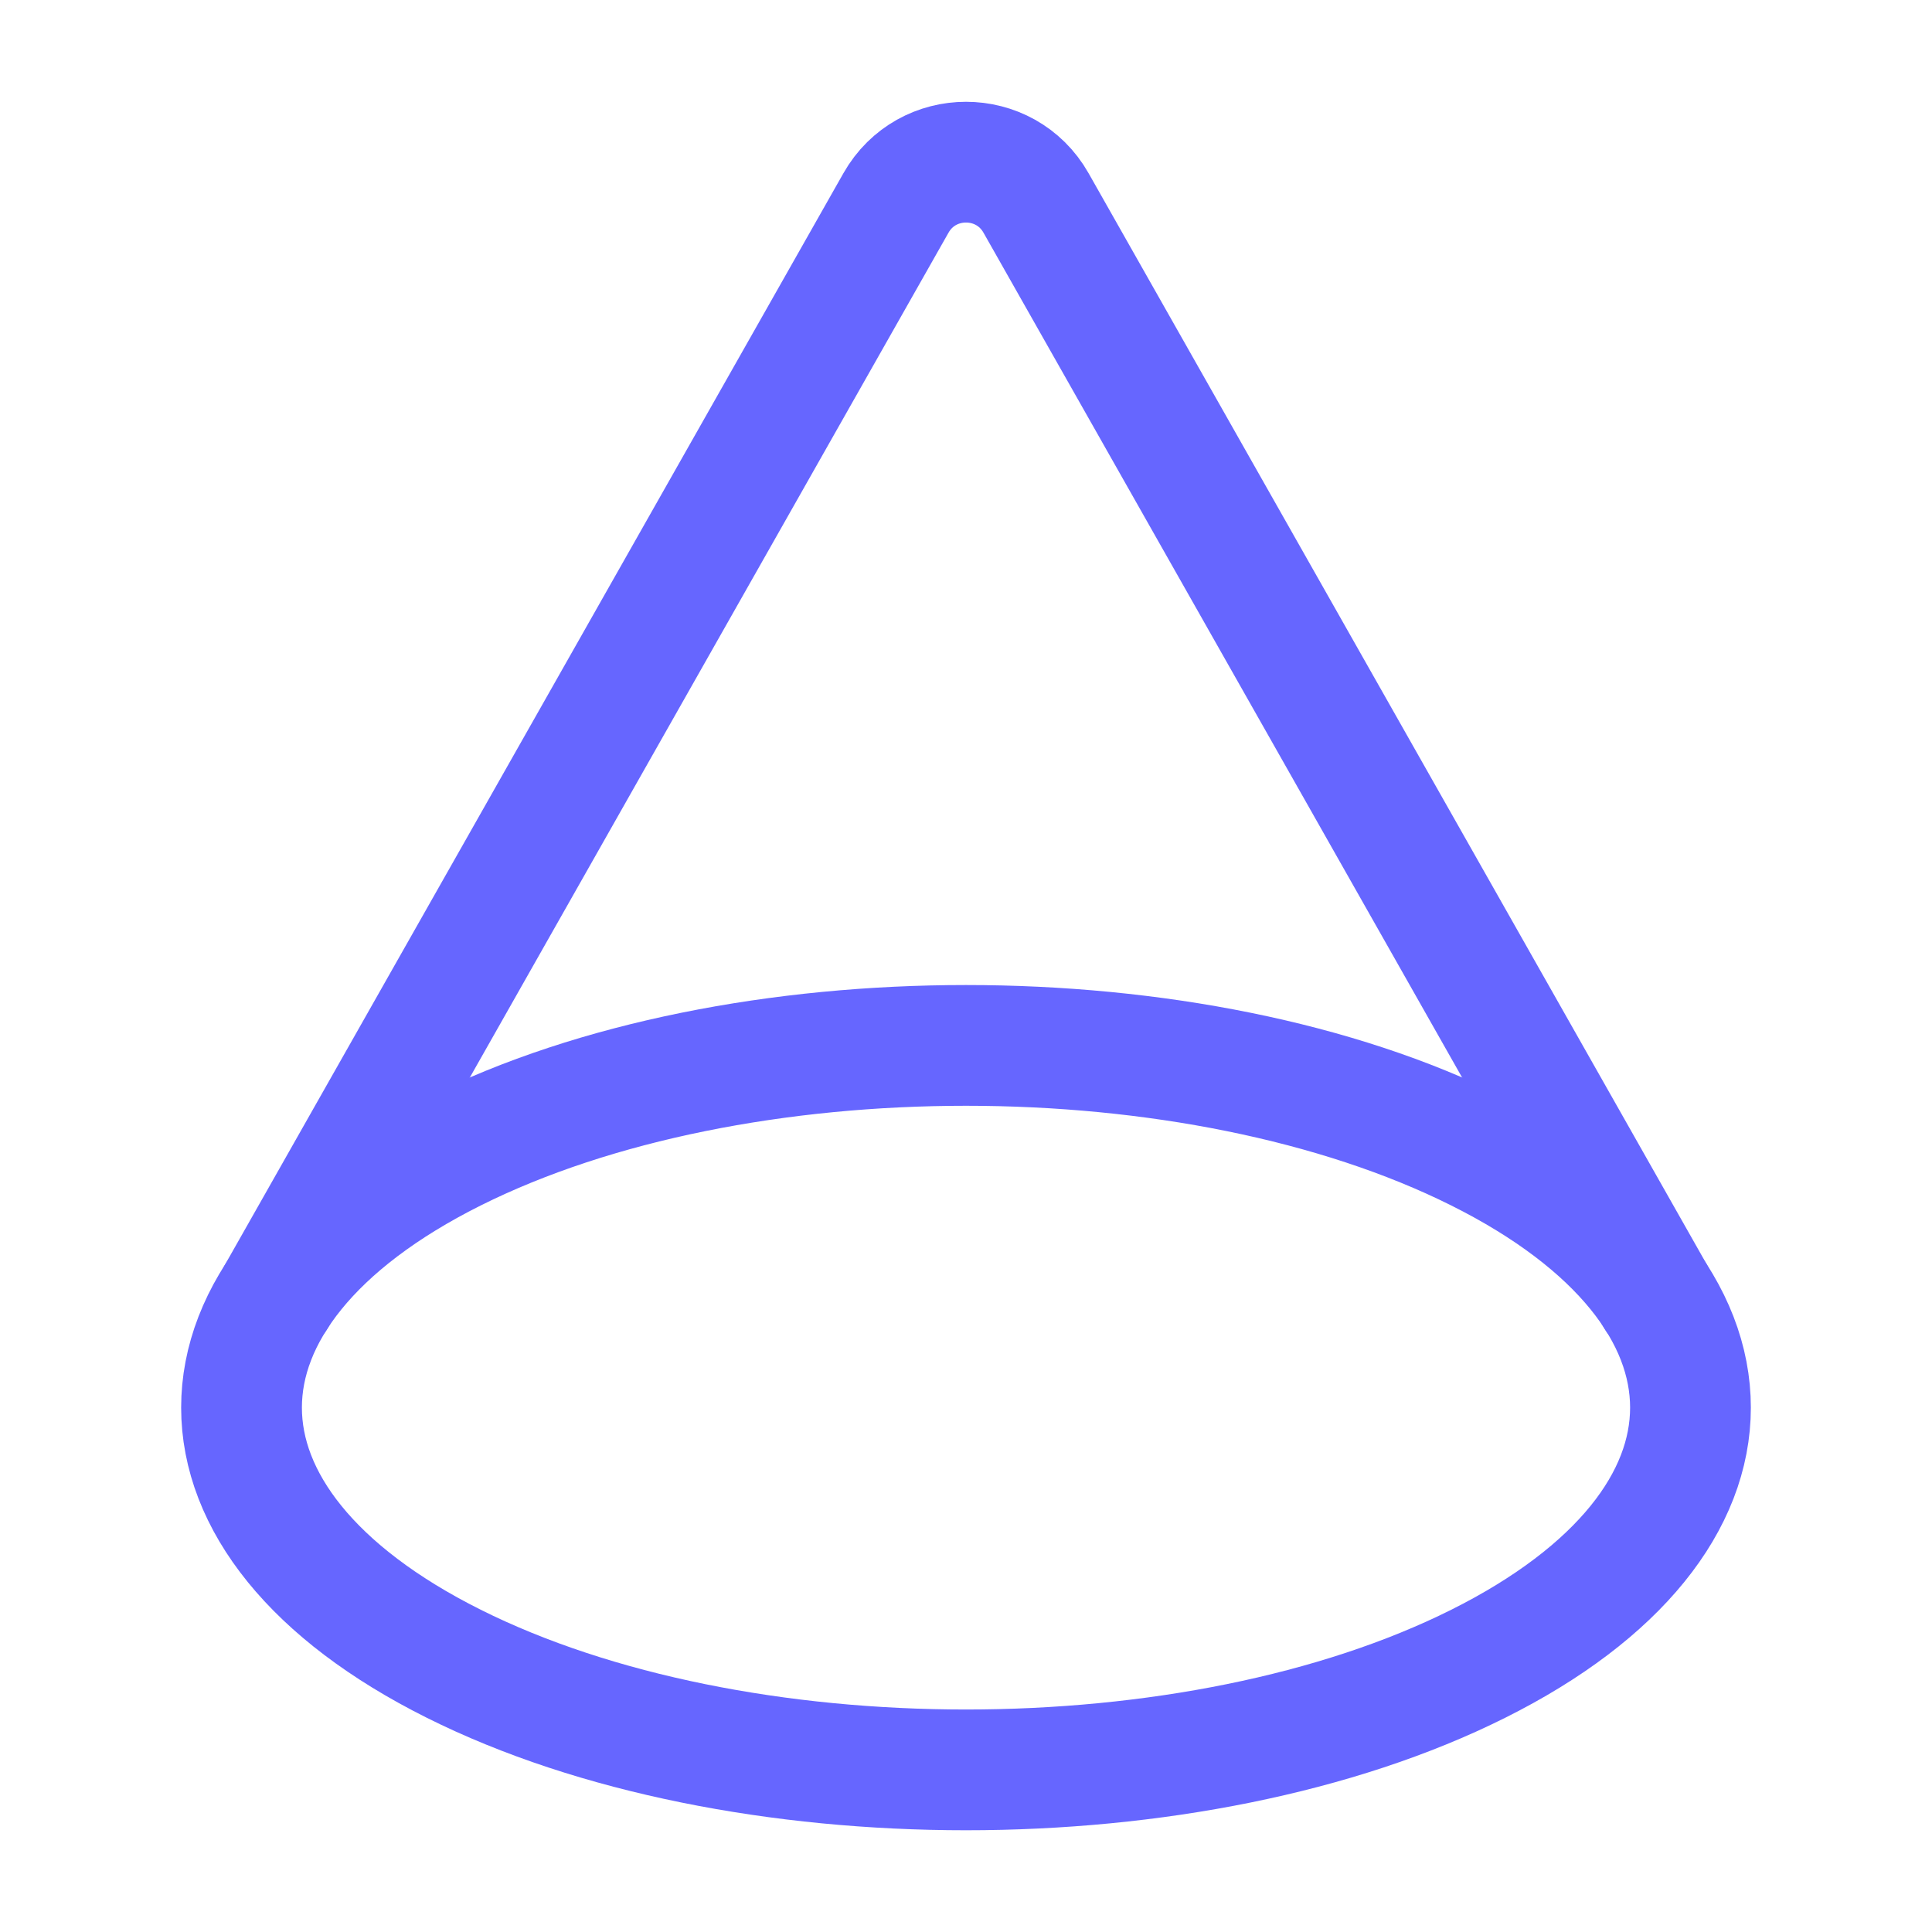
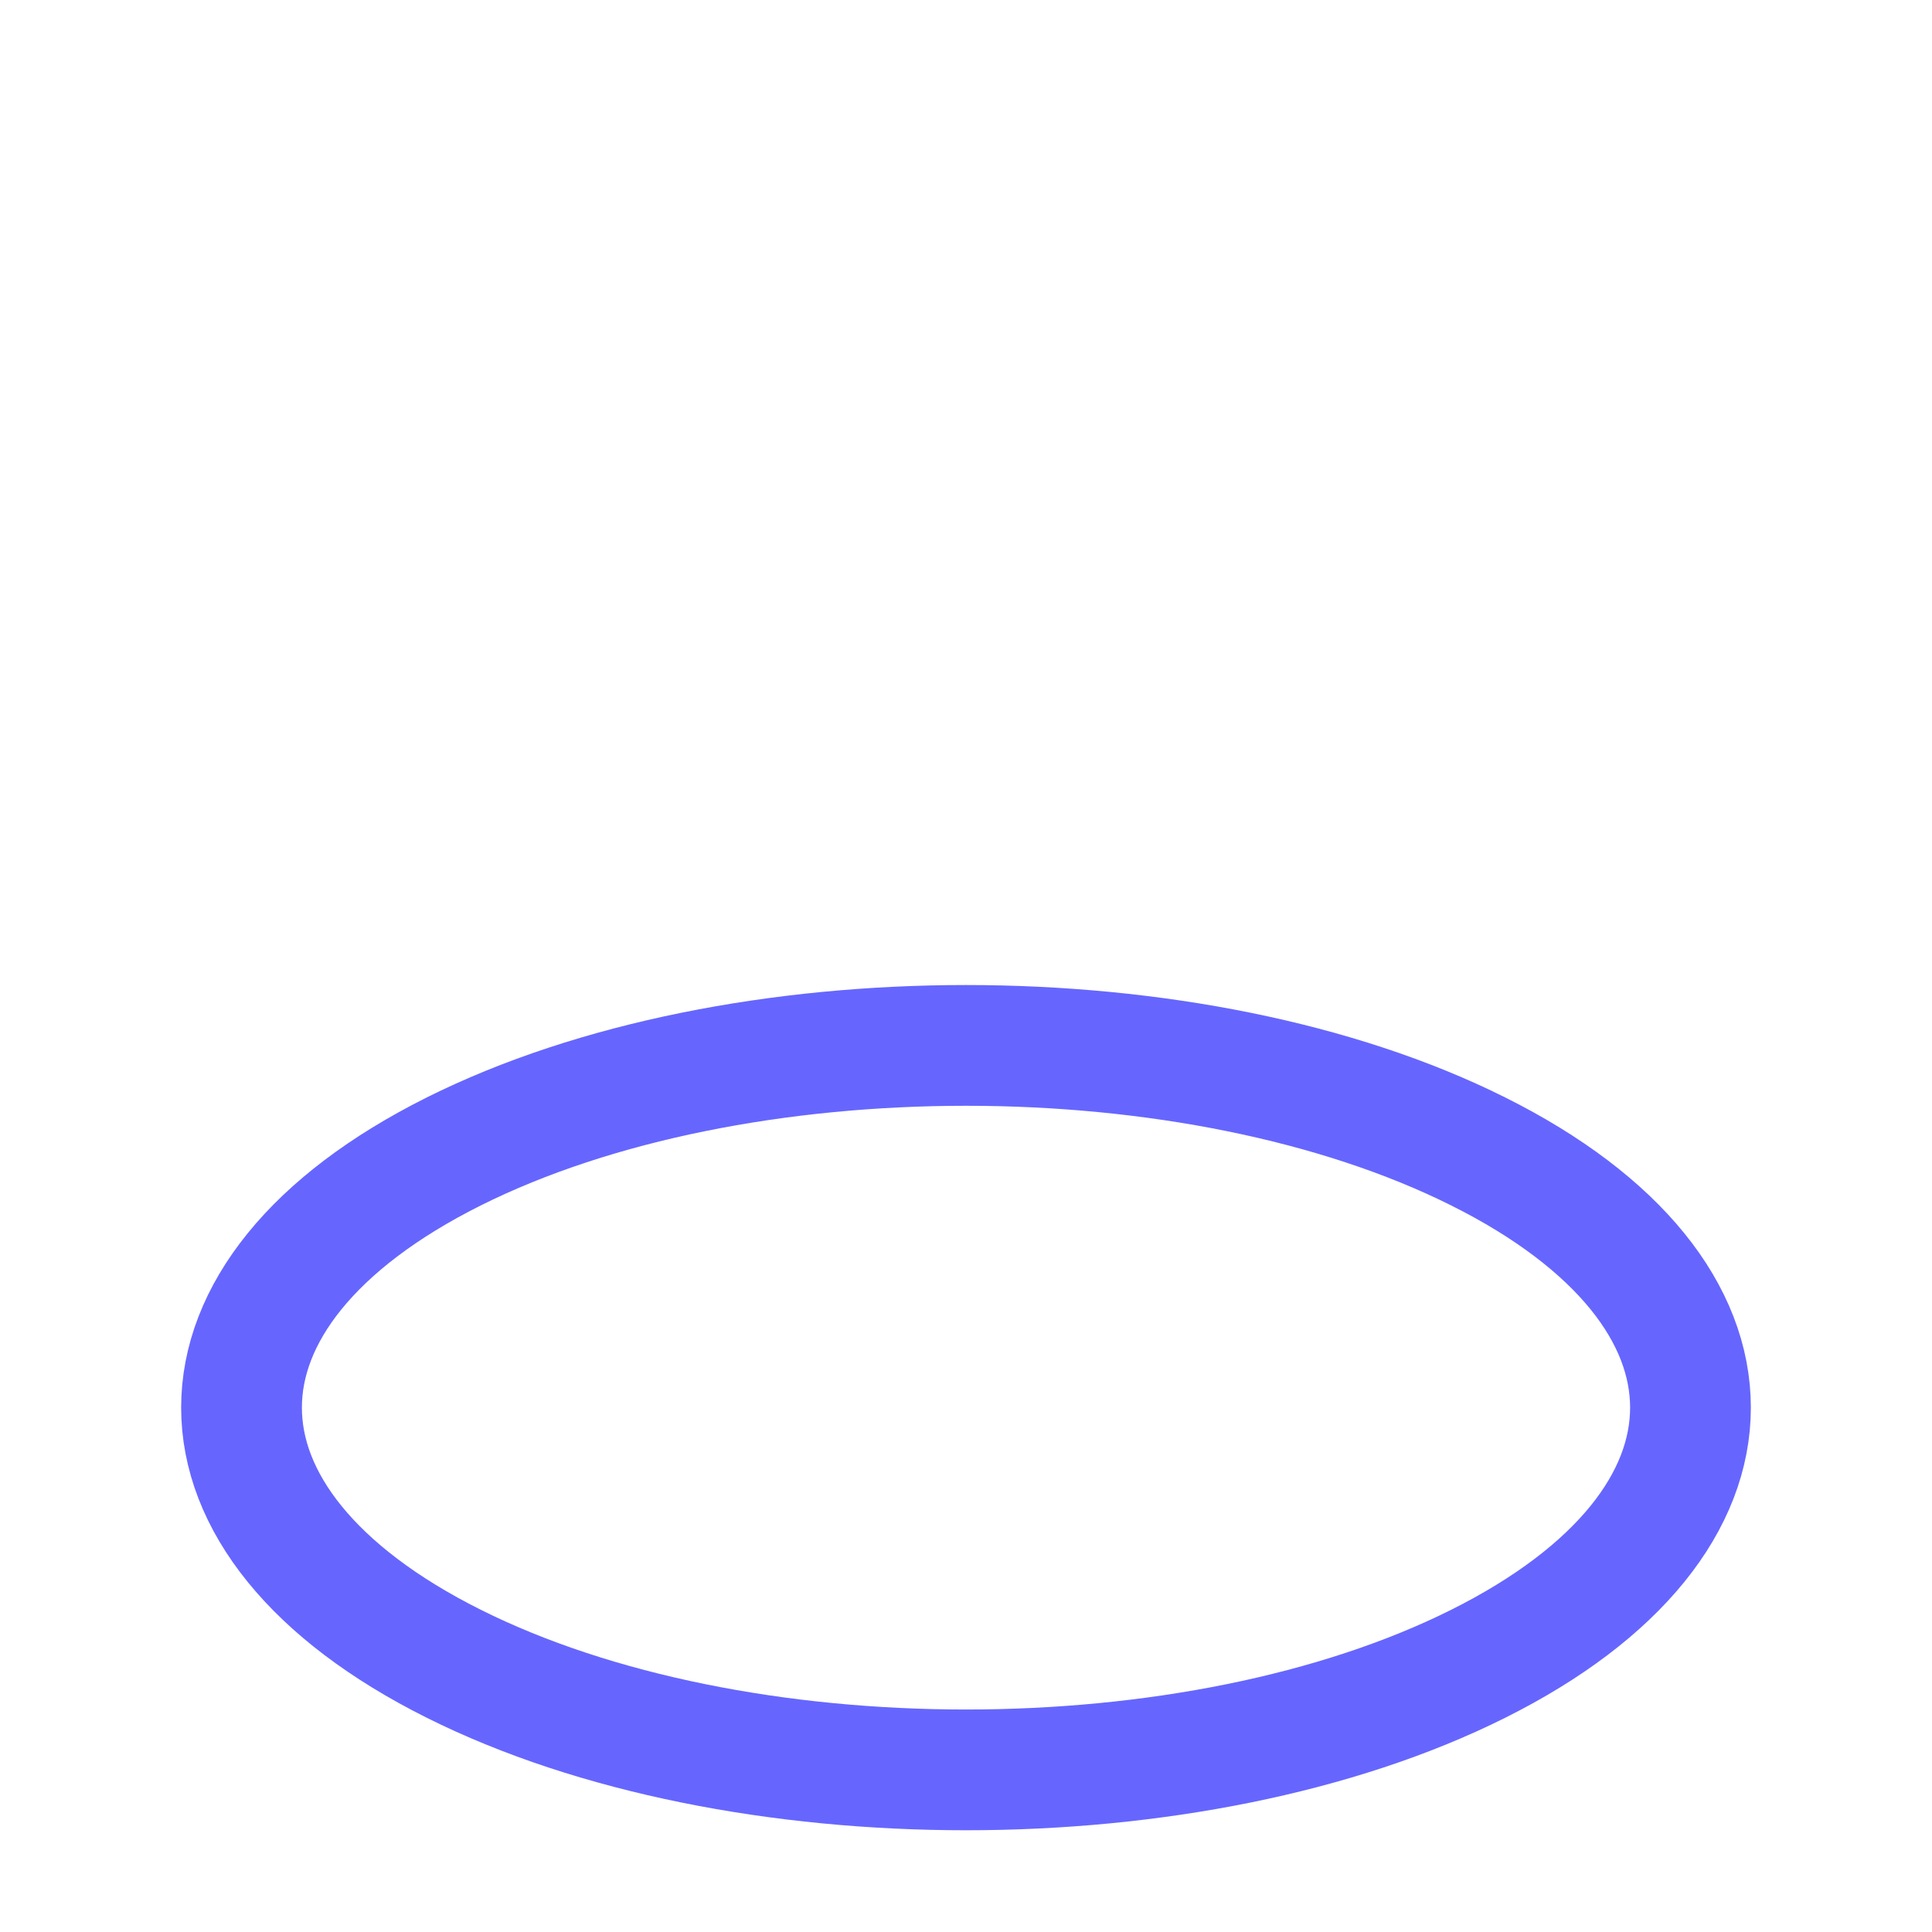
<svg xmlns="http://www.w3.org/2000/svg" width="20" height="20" viewBox="0 0 20 20" fill="none">
  <path d="M15.303 11.92C18.232 13.384 18.232 15.759 15.303 17.223C12.374 18.688 7.626 18.688 4.697 17.223C1.768 15.759 1.768 13.384 4.697 11.92C7.626 10.456 12.374 10.456 15.303 11.92" stroke="#6666FF" stroke-width="1.25" stroke-linecap="round" stroke-linejoin="round" />
-   <path d="M17.142 13.428L10.725 2.101C10.406 1.538 9.594 1.538 9.275 2.101L2.857 13.428" stroke="#6666FF" stroke-width="1.25" stroke-linecap="round" stroke-linejoin="round" />
</svg>